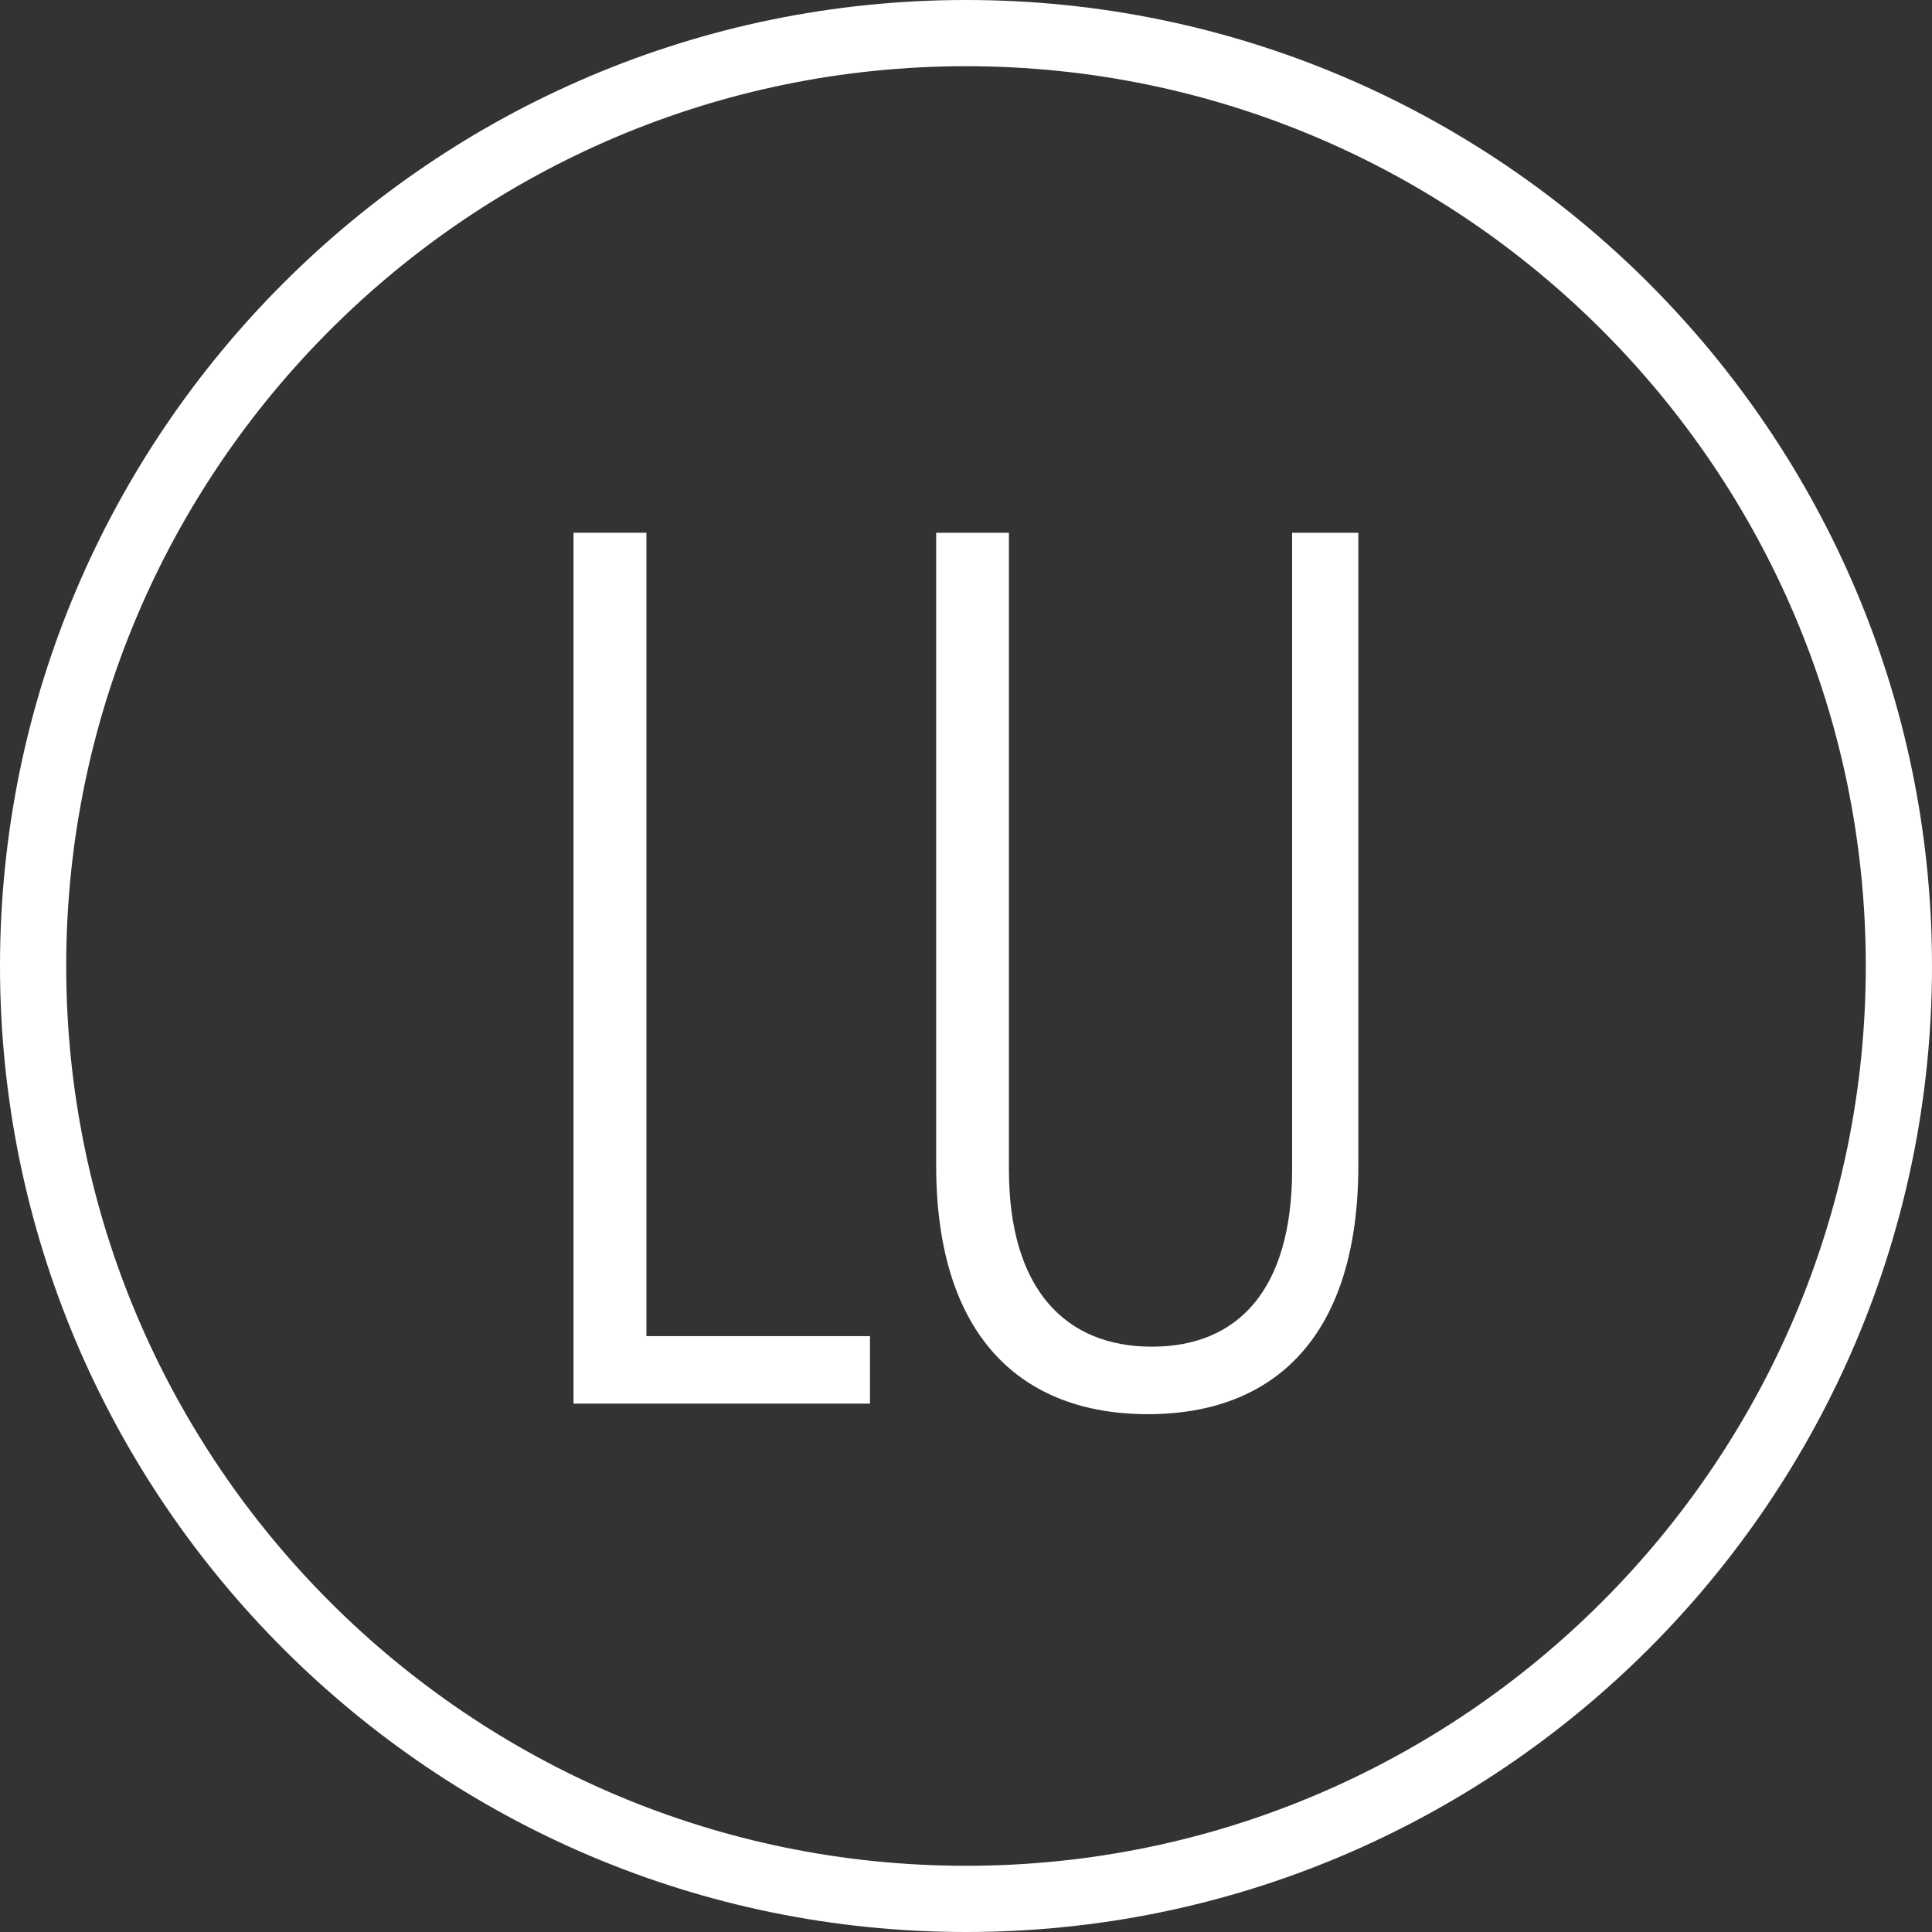
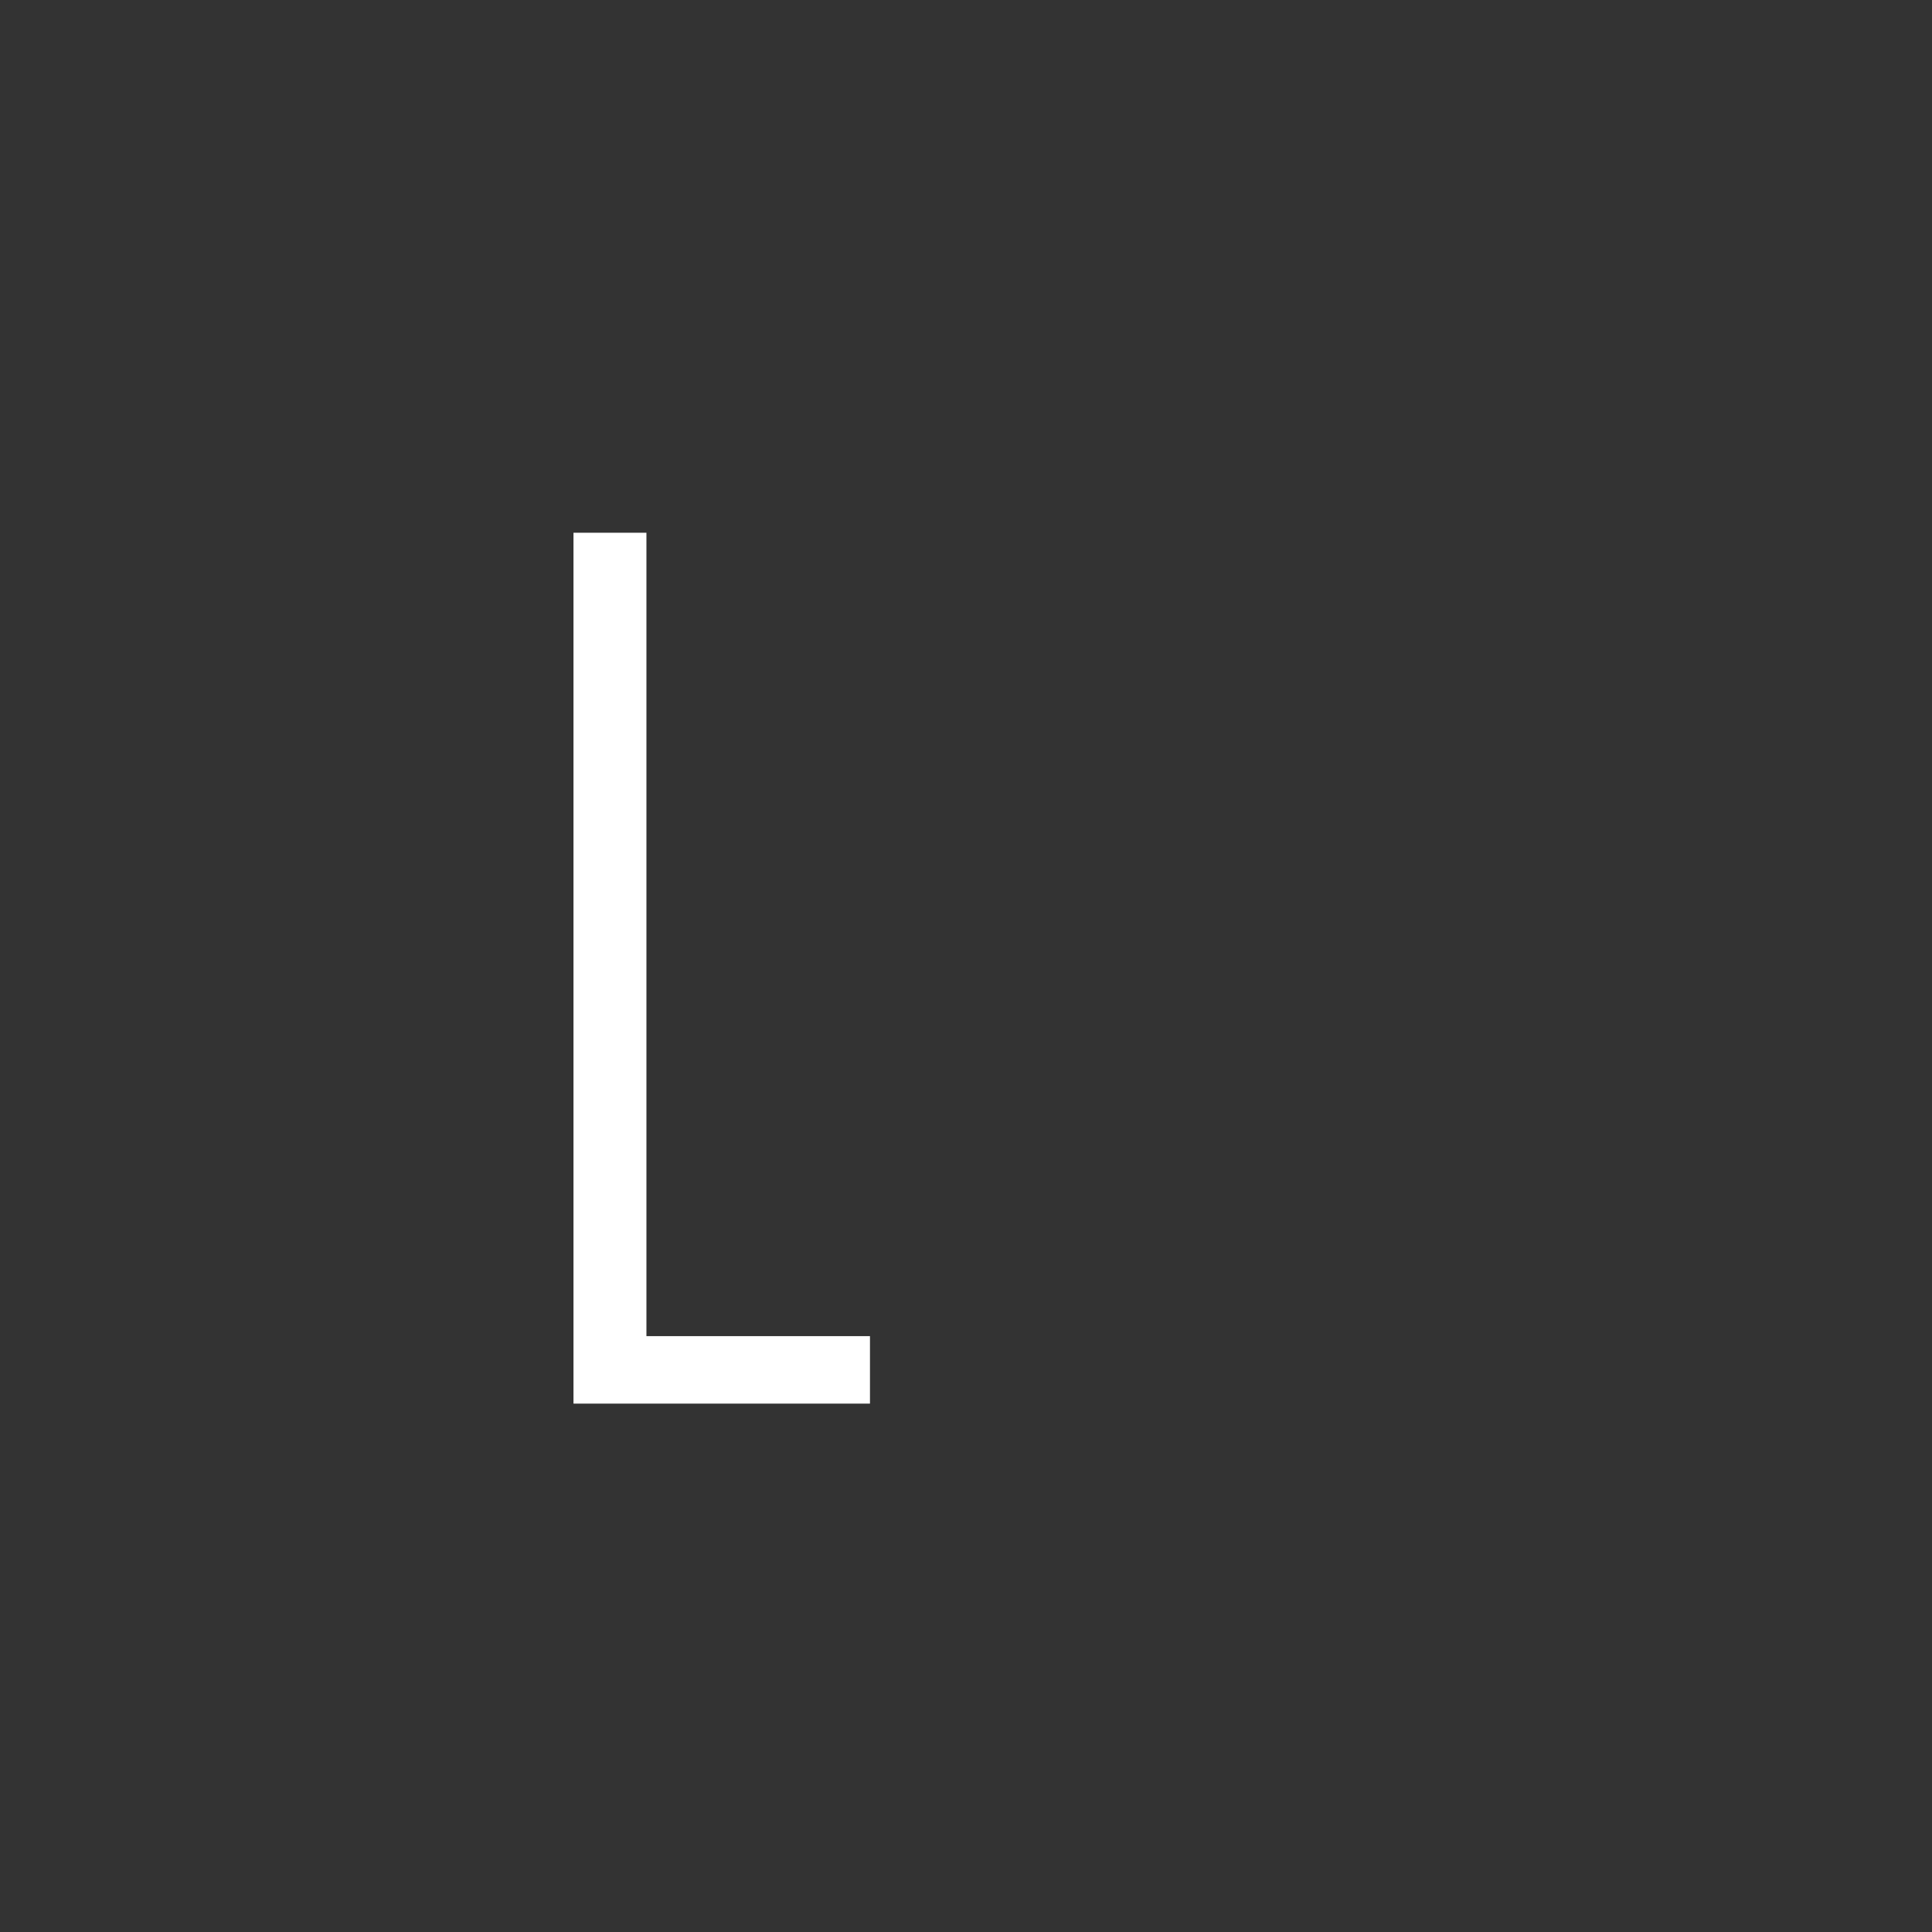
<svg xmlns="http://www.w3.org/2000/svg" id="Calque_1" viewBox="0 0 106.22 106.22">
  <rect x="0" y="0" width="106.22" height="106.22" fill="#333333" stroke="none" />
  <defs>
    <style>.cls-1{fill:#fff;}</style>
  </defs>
-   <path class="cls-1" d="M53.11,106.22C23.82,106.22,0,82.39,0,53.11S23.82,0,53.11,0s53.11,23.82,53.11,53.11-23.82,53.11-53.11,53.11m0-102.58C25.83,3.64,3.64,25.83,3.64,53.11s22.19,49.47,49.47,49.47,49.47-22.2,49.47-49.47S80.39,3.64,53.11,3.64" />
  <polygon class="cls-1" points="31.53 29.29 35.54 29.29 35.54 73.46 47.83 73.46 47.83 77.17 31.53 77.17 31.53 29.29" />
-   <path class="cls-1" d="M51.47,64.07V29.29h4v35c0,6.62,3.13,9.75,7.86,9.75s7.71-3.13,7.71-9.75V29.29h3.64v34.78c0,9.46-4.66,13.68-11.57,13.68s-11.64-4.22-11.64-13.68" />
</svg>